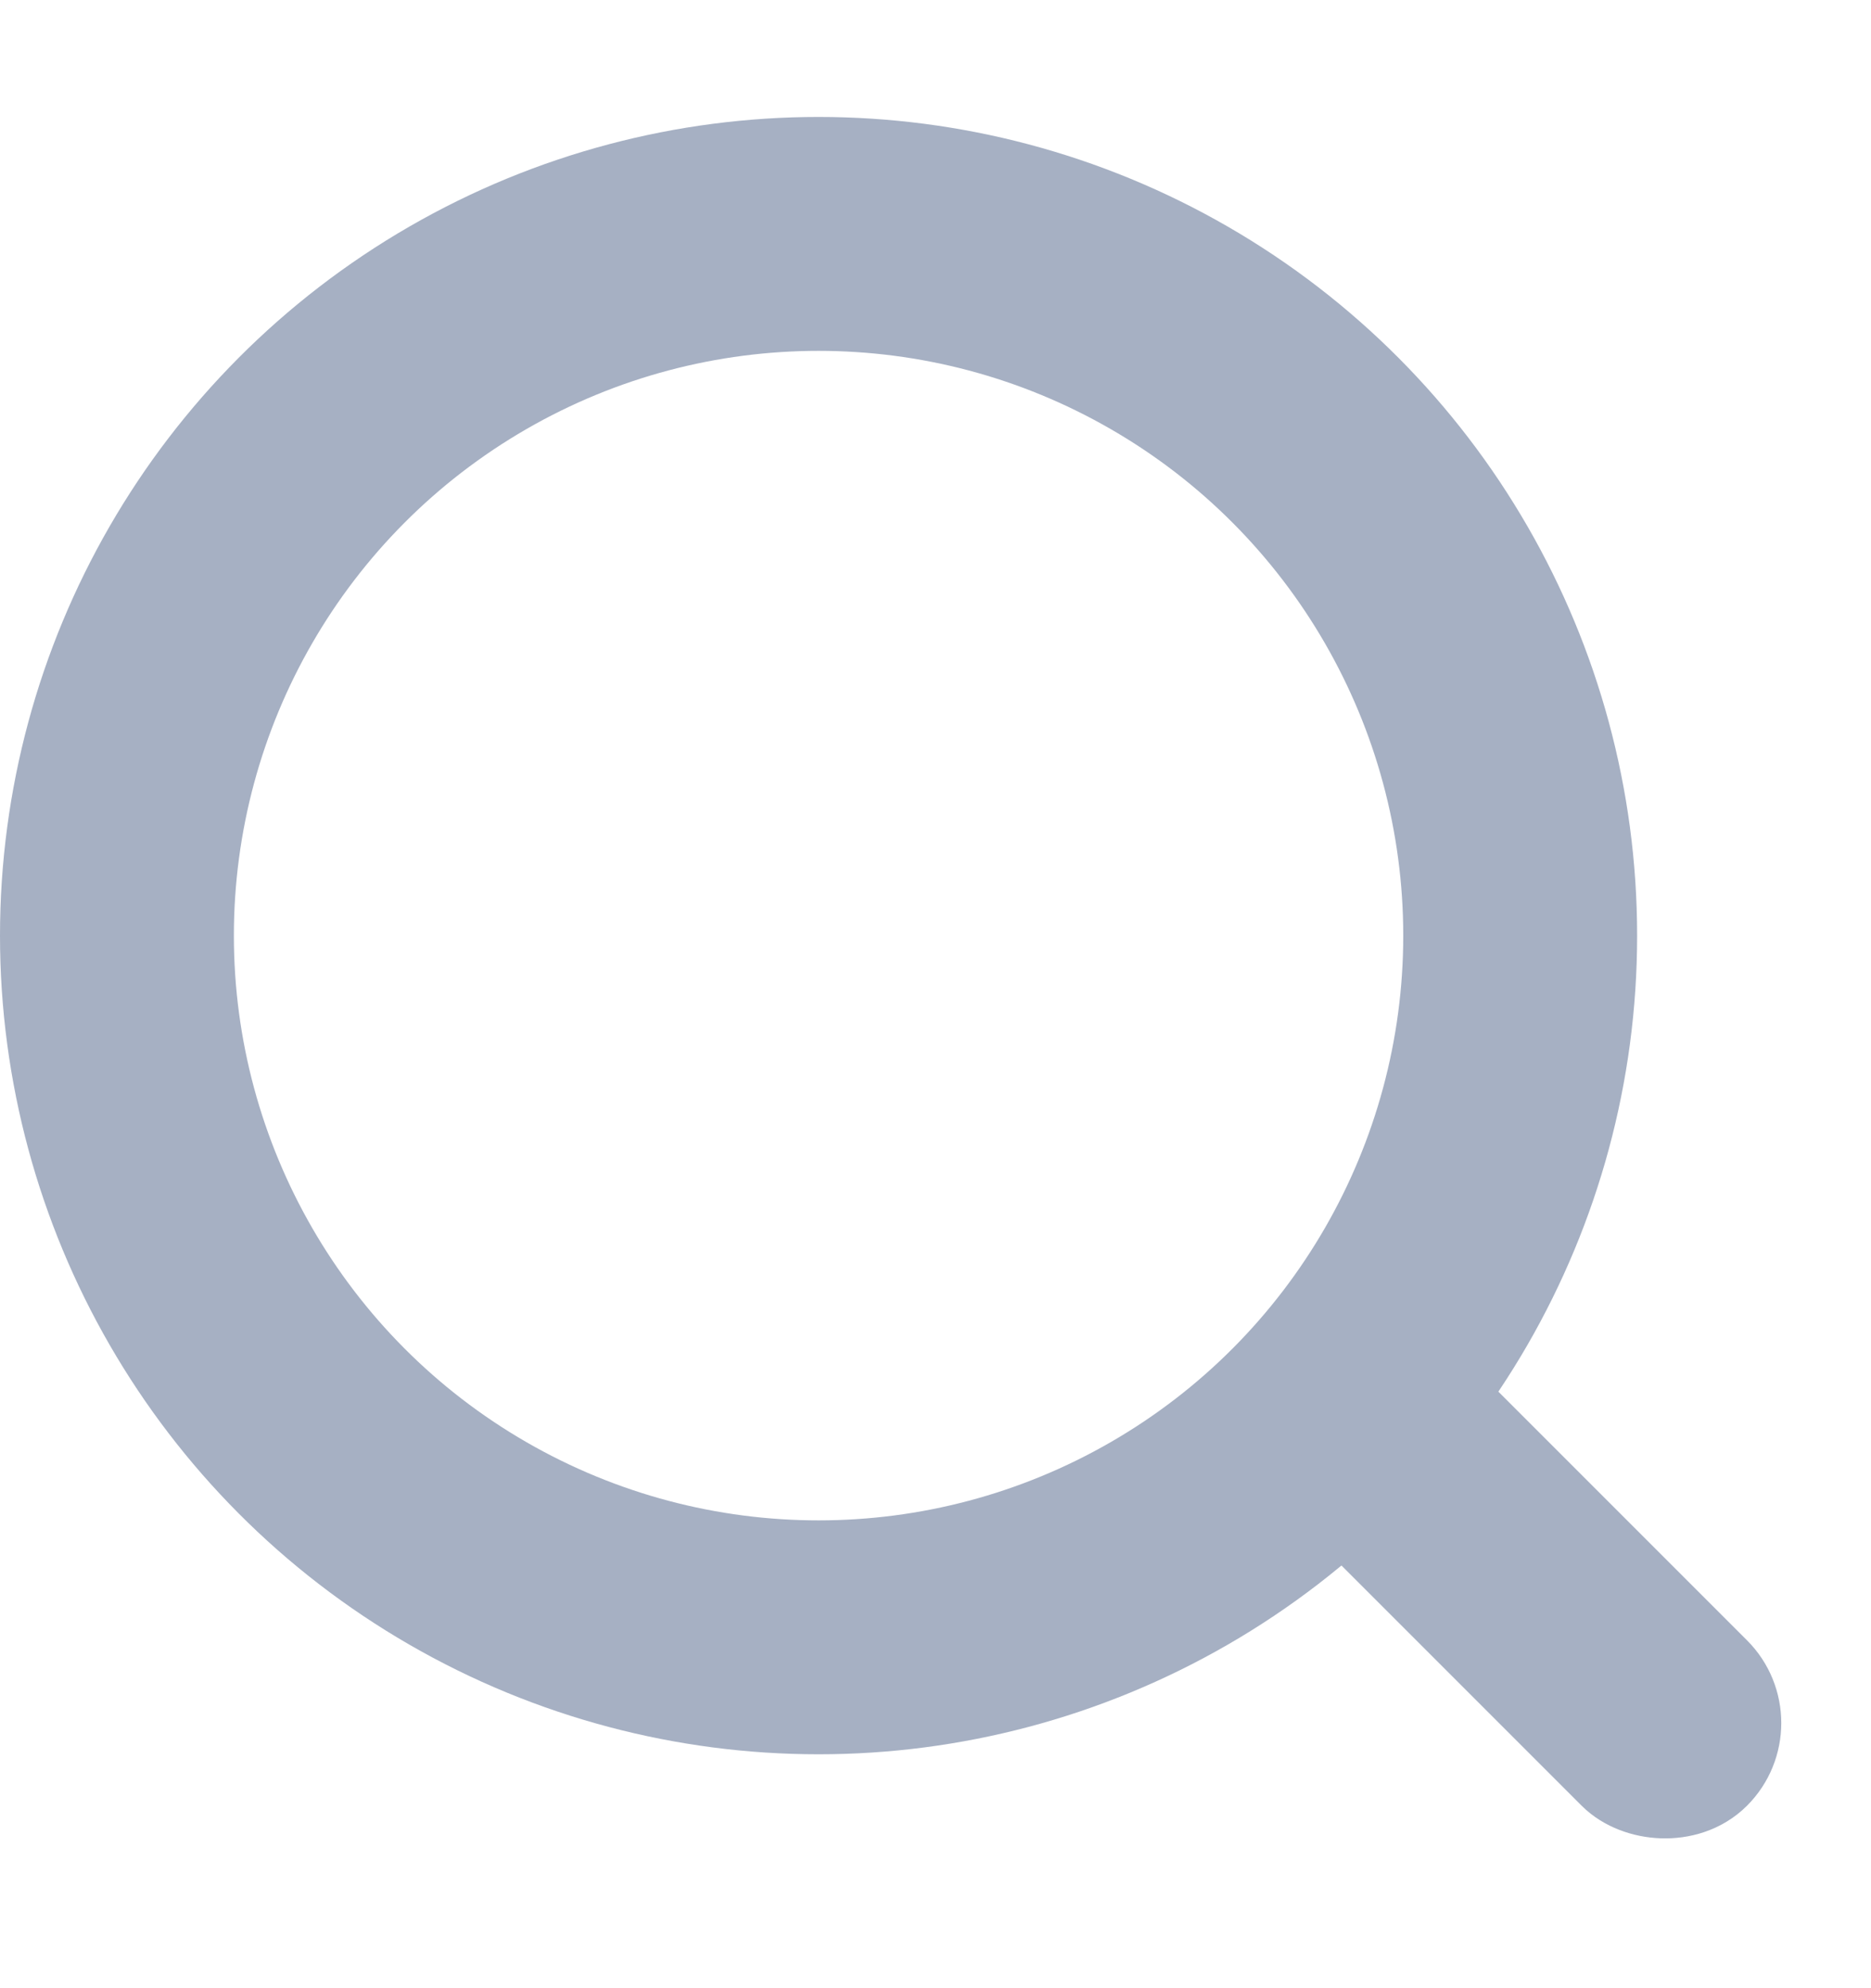
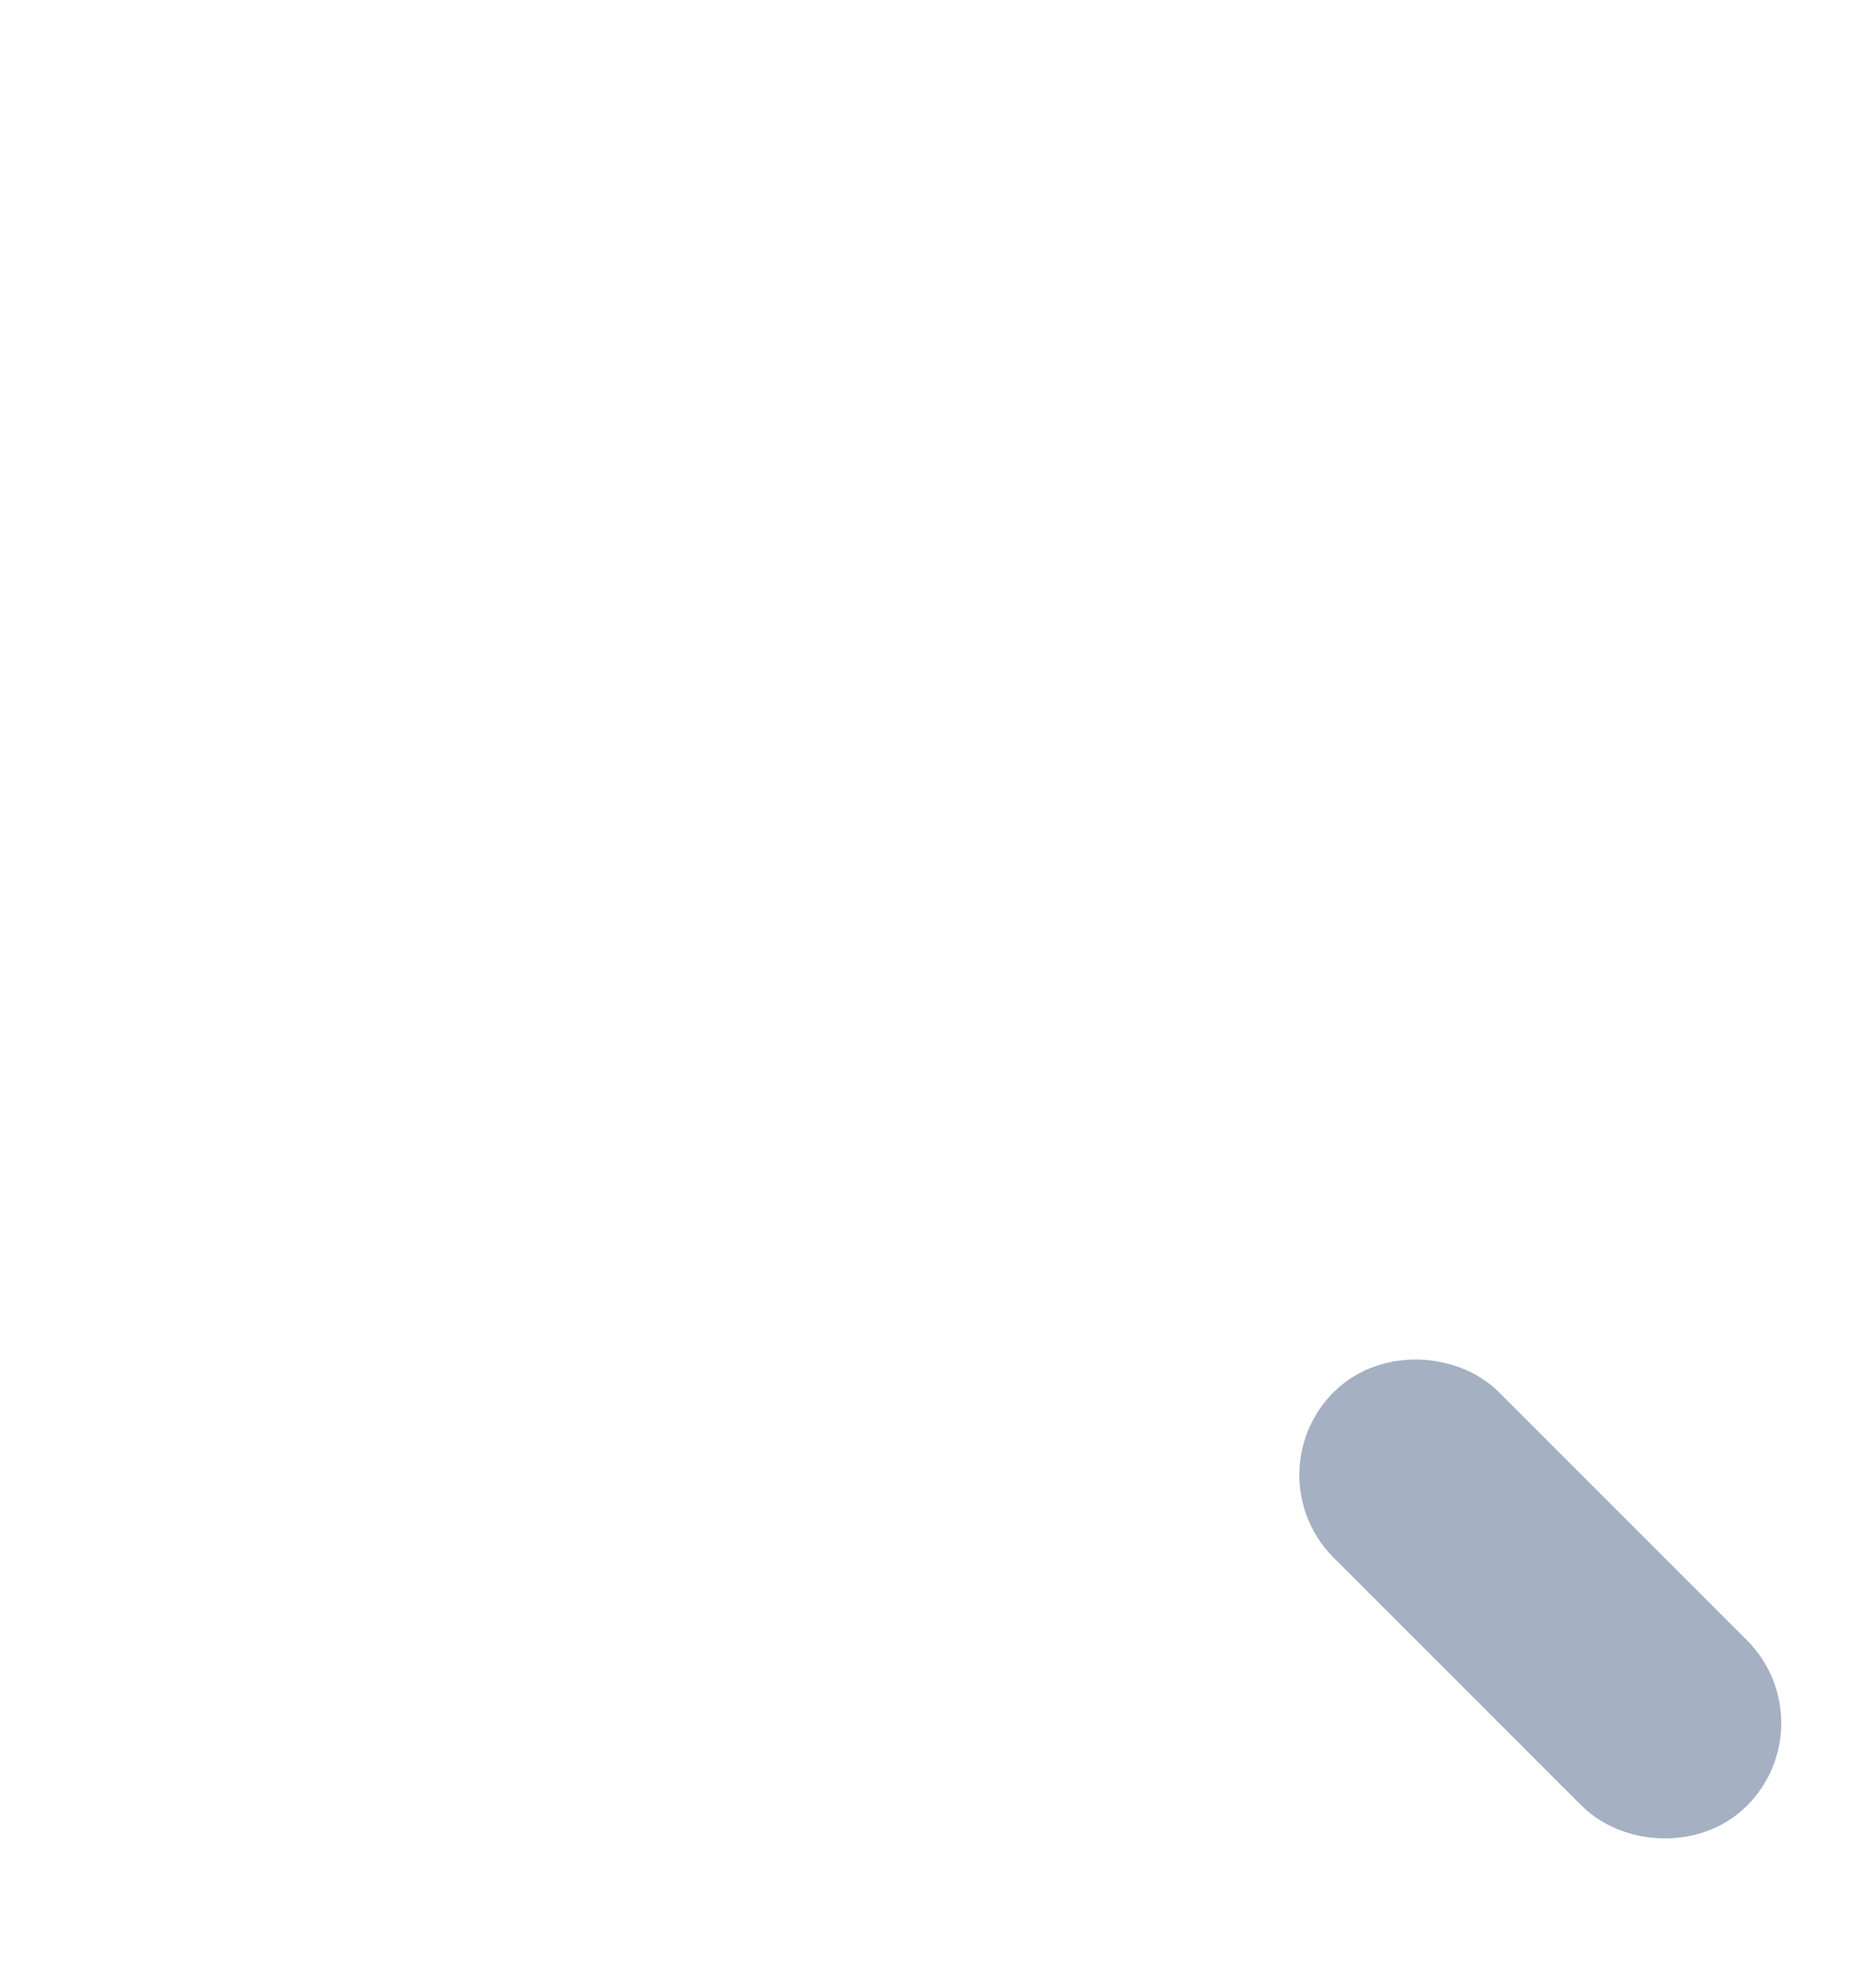
<svg xmlns="http://www.w3.org/2000/svg" width="16px" height="17px" viewBox="0 0 16 17" version="1.1">
  <title>home_ico_search</title>
  <g id="PC" stroke="none" stroke-width="1" fill="none" fill-rule="evenodd">
    <g id="250206币种详情-衍生品" transform="translate(-1457, -90)">
      <g id="home_ico_search" transform="translate(1380, 78)">
        <g transform="translate(77, 12)">
          <rect id="矩形备份-7" fill="#FFFFFF" opacity="0" x="0" y="0" width="16" height="16" />
-           <circle id="椭圆形" stroke="#A6B0C3" stroke-width="2" cx="7" cy="8" r="6" />
          <rect id="矩形" stroke="#A6B0C3" transform="translate(13.172, 13.672) rotate(-45) translate(-13.172, -13.672) " x="12.672" y="11.672" width="1" height="4" rx="0.5" />
        </g>
      </g>
    </g>
  </g>
</svg>